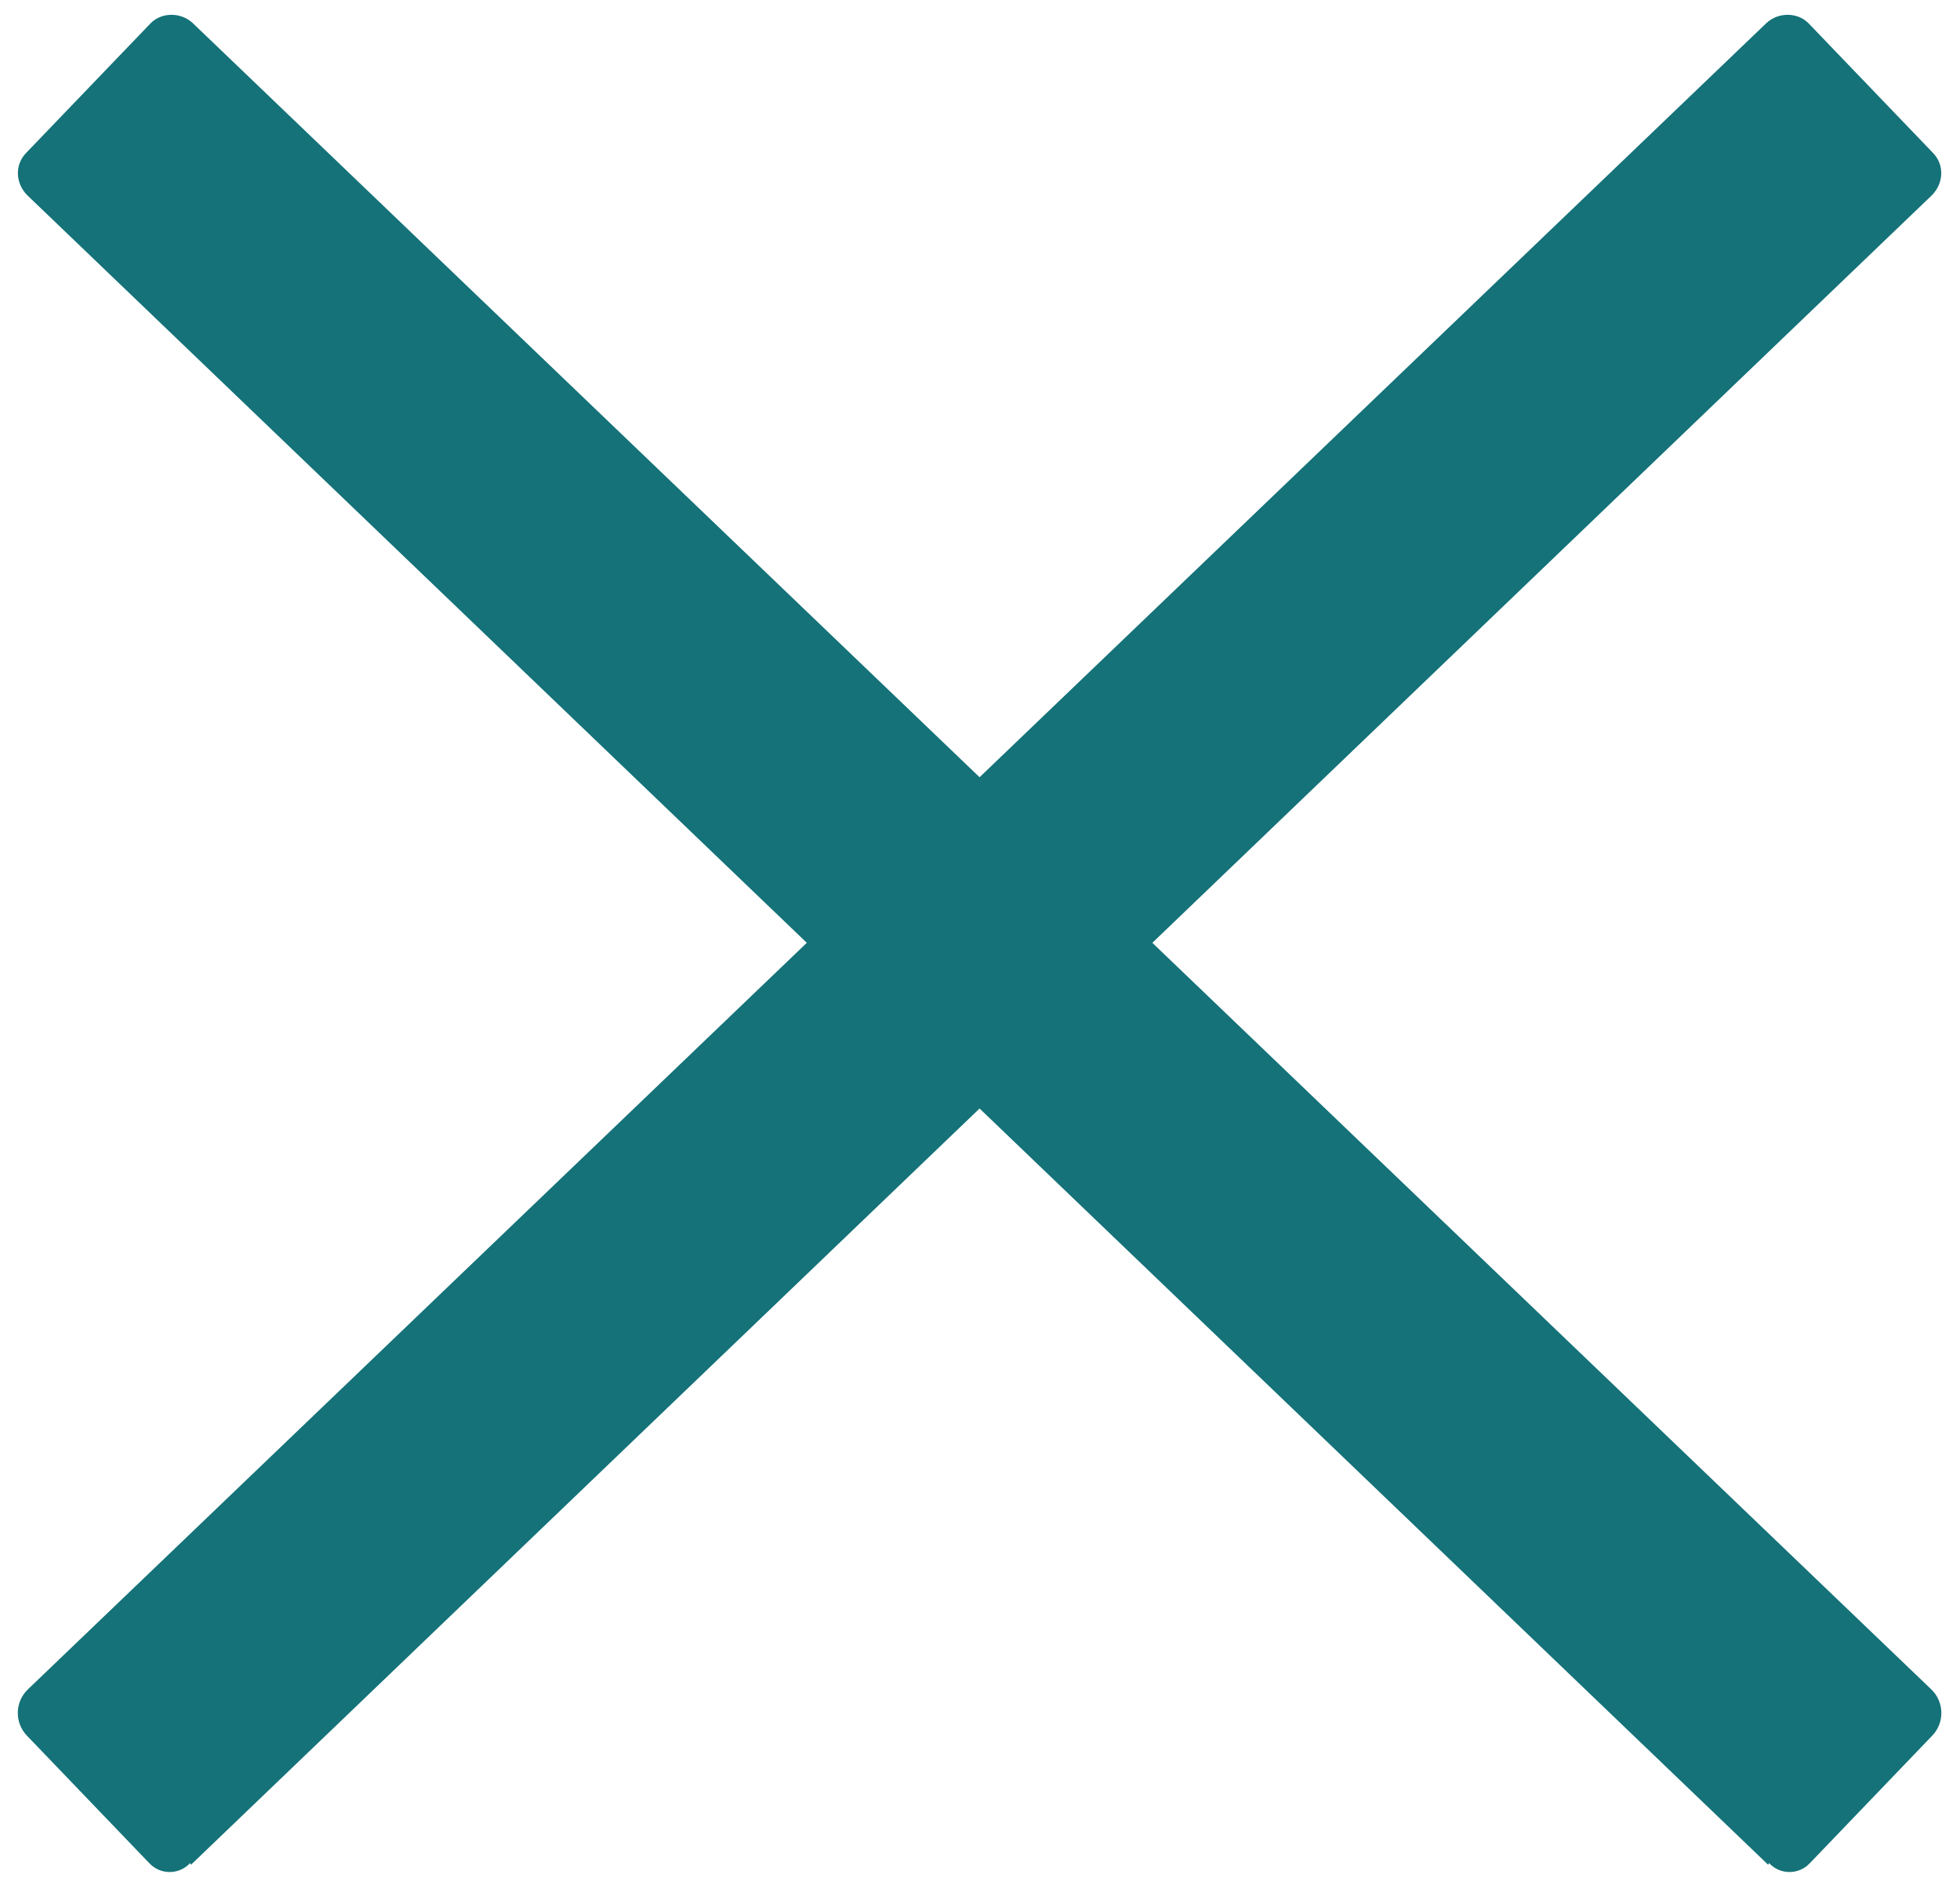
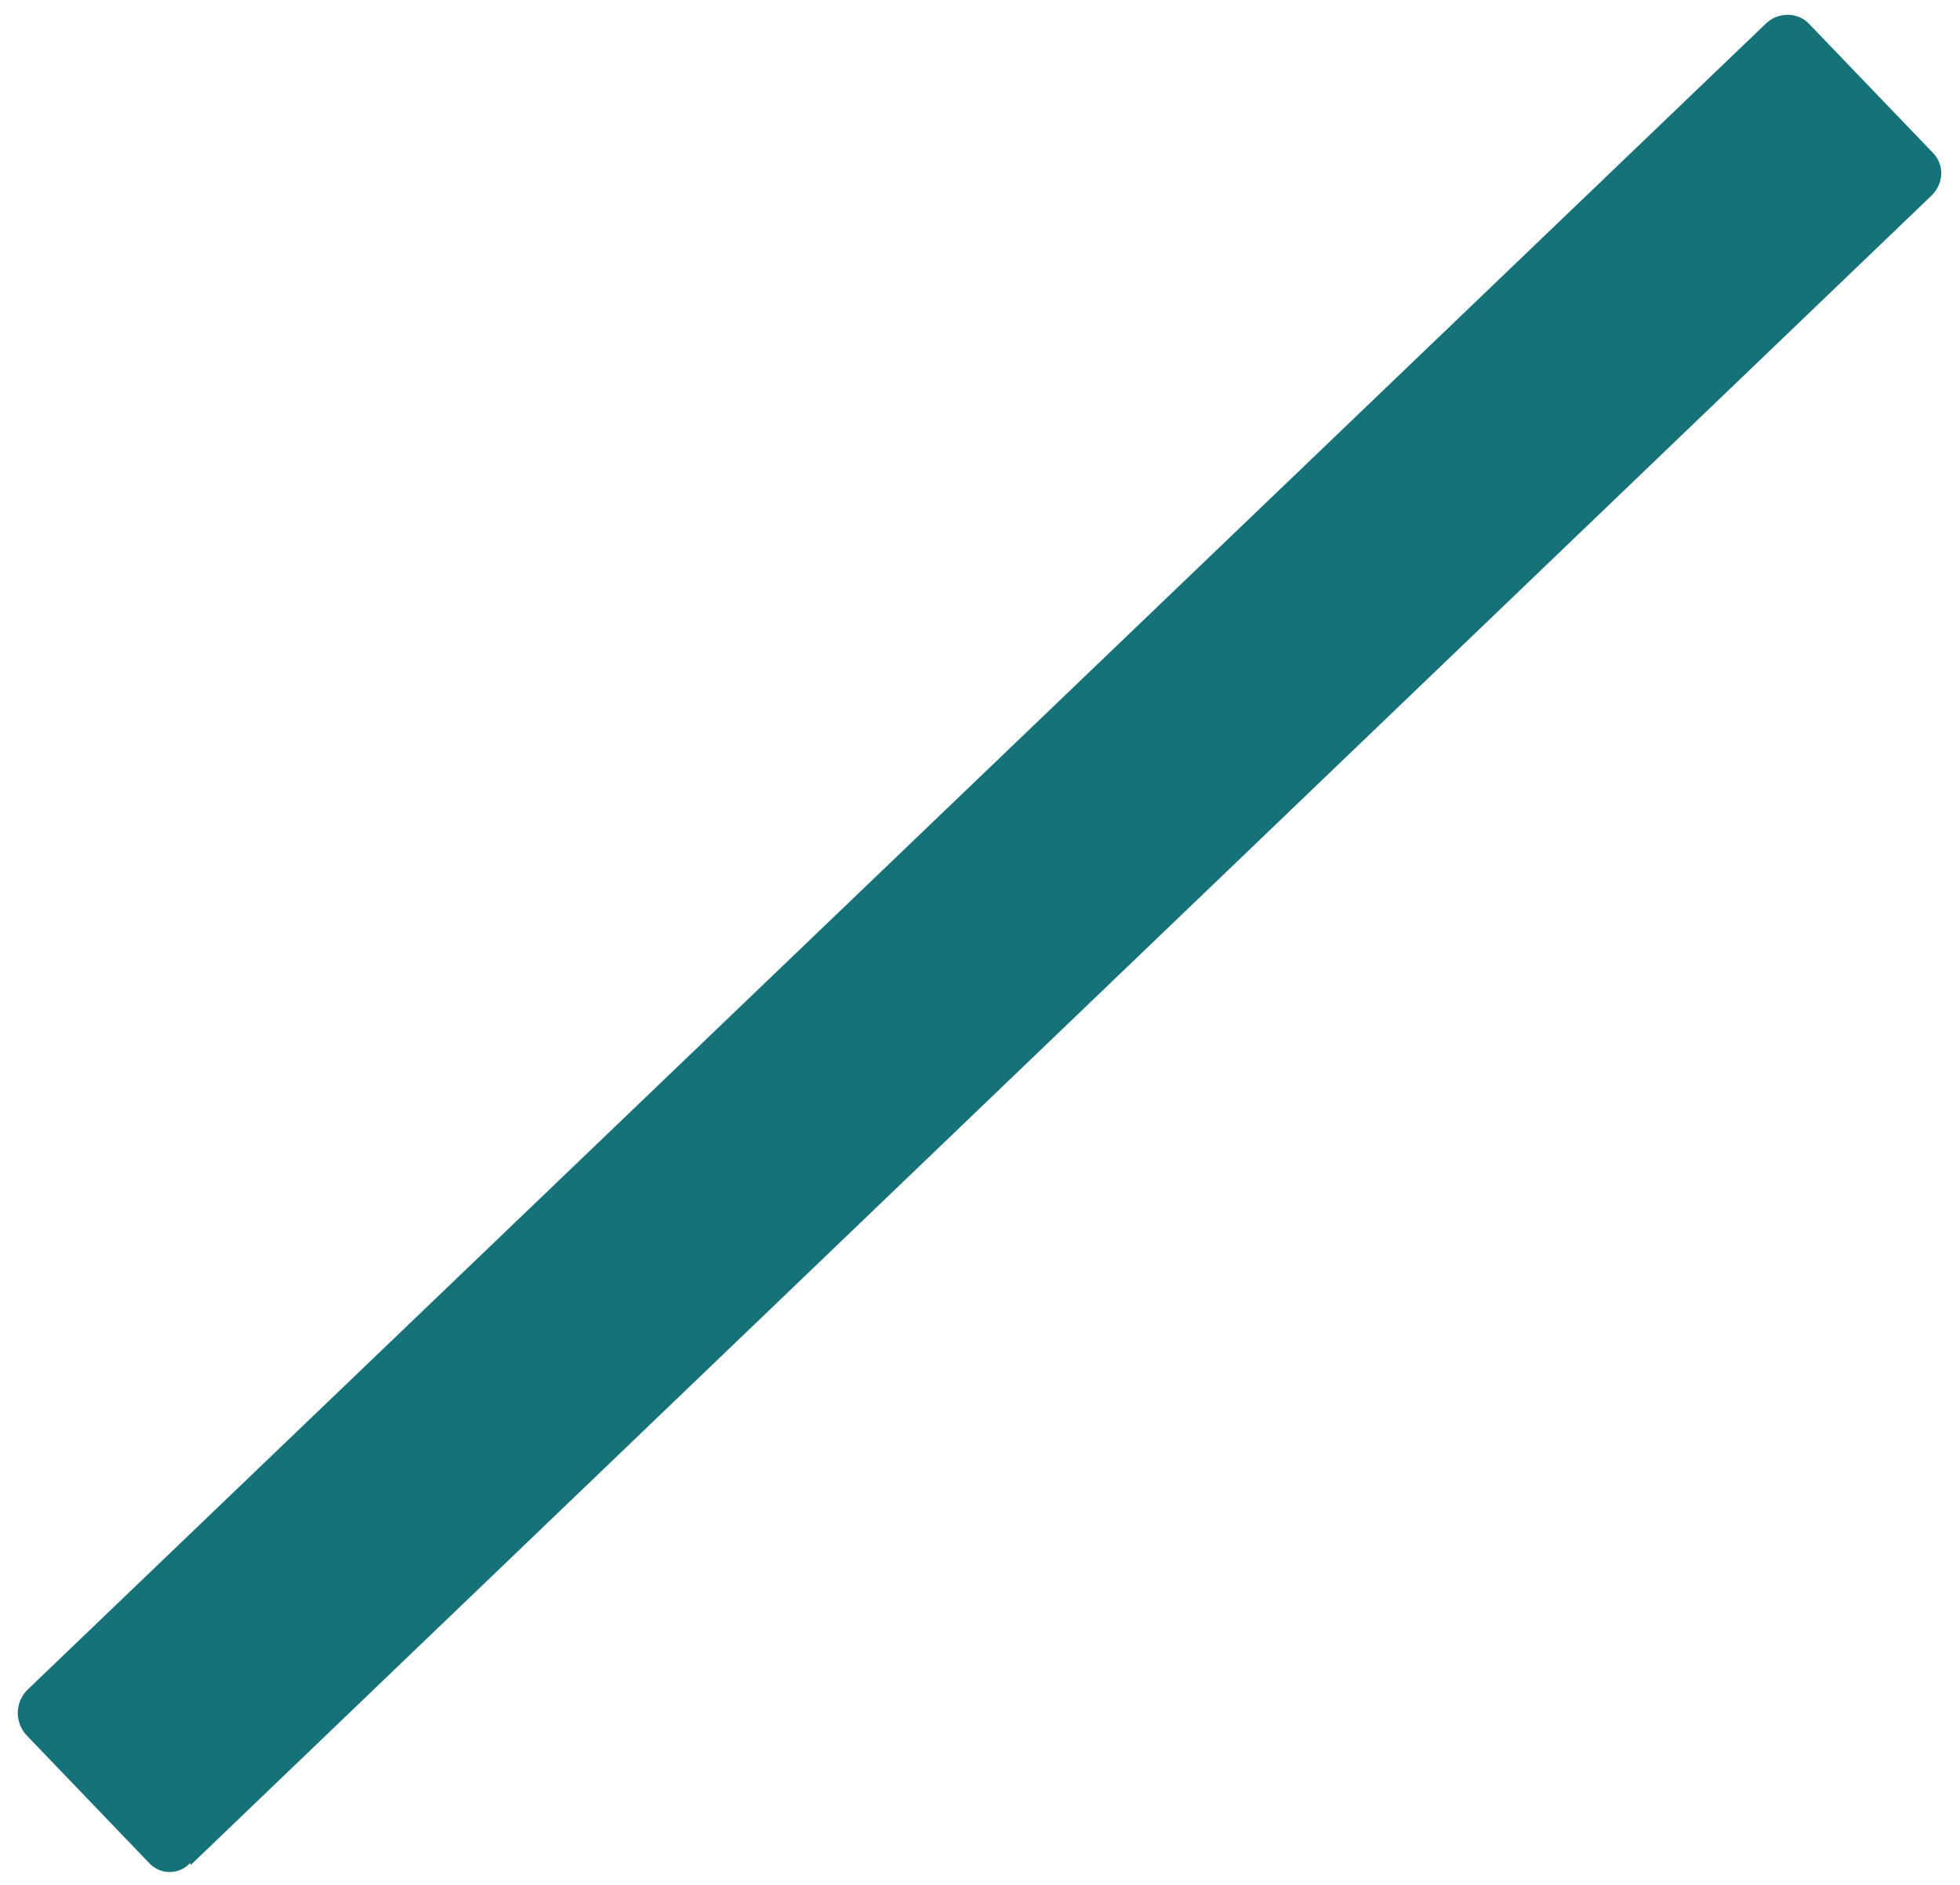
<svg xmlns="http://www.w3.org/2000/svg" id="Ebene_1" data-name="Ebene 1" version="1.1" viewBox="0 0 229.9 221.1">
  <defs>
    <style>
      .cls-1 {
        fill: #147278;
        stroke-width: 0px;
      }
    </style>
  </defs>
-   <path class="cls-1" d="M207.4,218.7L3.2,22.9c-1.4-1.4-1.5-3.6-.1-5L17.6,2.8c1.3-1.4,3.6-1.4,5-.1l203.9,195.4c1.6,1.5,1.6,4,.1,5.5l-14.3,14.9c-1.3,1.4-3.5,1.4-4.8,0Z" />
  <path class="cls-1" d="M22.4,218.7L226.6,22.9c1.4-1.4,1.5-3.6.1-5l-14.5-15.1c-1.3-1.4-3.6-1.4-5-.1L3.3,198.1c-1.6,1.5-1.6,4-.1,5.5l14.3,14.9c1.3,1.4,3.5,1.4,4.8,0Z" />
</svg>